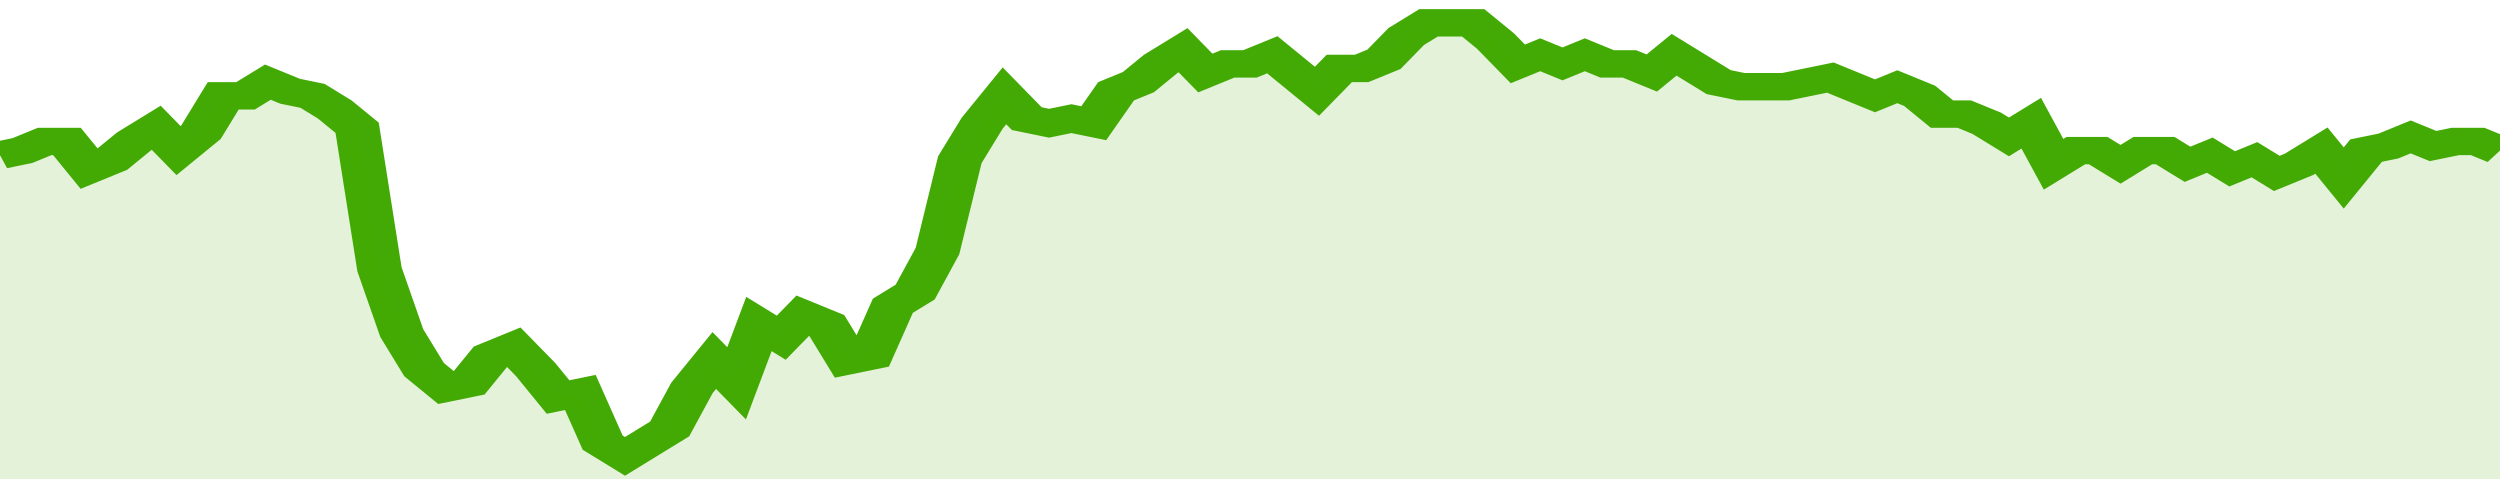
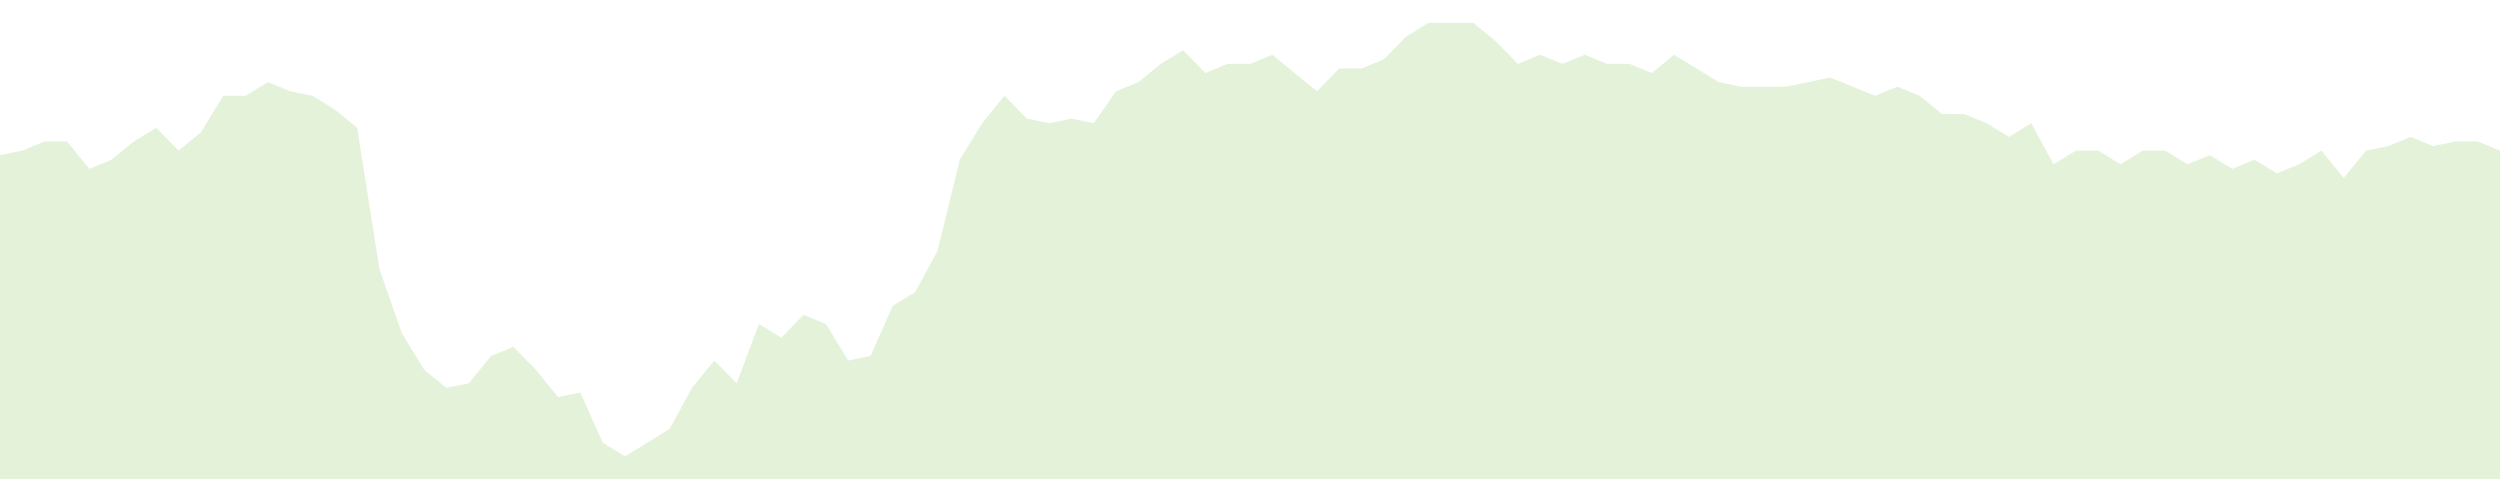
<svg xmlns="http://www.w3.org/2000/svg" viewBox="0 0 336 105" width="120" height="23" preserveAspectRatio="none">
-   <polyline fill="none" stroke="#43AA05" stroke-width="6" points="0, 34 3, 33 6, 31 9, 31 12, 37 15, 35 18, 31 21, 28 24, 33 27, 29 30, 21 33, 21 36, 18 39, 20 42, 21 45, 24 48, 28 51, 59 54, 73 57, 81 60, 85 63, 84 66, 78 69, 76 72, 81 75, 87 78, 86 81, 97 84, 100 87, 97 90, 94 93, 85 96, 79 99, 84 102, 71 105, 74 108, 69 111, 71 114, 79 117, 78 120, 67 123, 64 126, 55 129, 35 132, 27 135, 21 138, 26 141, 27 144, 26 147, 27 150, 20 153, 18 156, 14 159, 11 162, 16 165, 14 168, 14 171, 12 174, 16 177, 20 180, 15 183, 15 186, 13 189, 8 192, 5 195, 5 198, 5 201, 9 204, 14 207, 12 210, 14 213, 12 216, 14 219, 14 222, 16 225, 12 228, 15 231, 18 234, 19 237, 19 240, 19 243, 18 246, 17 249, 19 252, 21 255, 19 258, 21 261, 25 264, 25 267, 27 270, 30 273, 27 276, 36 279, 33 282, 33 285, 36 288, 33 291, 33 294, 36 297, 34 300, 37 303, 35 306, 38 309, 36 312, 33 315, 39 318, 33 321, 32 324, 30 327, 32 330, 31 333, 31 336, 33 336, 33 "> </polyline>
  <polygon fill="#43AA05" opacity="0.15" points="0, 105 0, 34 3, 33 6, 31 9, 31 12, 37 15, 35 18, 31 21, 28 24, 33 27, 29 30, 21 33, 21 36, 18 39, 20 42, 21 45, 24 48, 28 51, 59 54, 73 57, 81 60, 85 63, 84 66, 78 69, 76 72, 81 75, 87 78, 86 81, 97 84, 100 87, 97 90, 94 93, 85 96, 79 99, 84 102, 71 105, 74 108, 69 111, 71 114, 79 117, 78 120, 67 123, 64 126, 55 129, 35 132, 27 135, 21 138, 26 141, 27 144, 26 147, 27 150, 20 153, 18 156, 14 159, 11 162, 16 165, 14 168, 14 171, 12 174, 16 177, 20 180, 15 183, 15 186, 13 189, 8 192, 5 195, 5 198, 5 201, 9 204, 14 207, 12 210, 14 213, 12 216, 14 219, 14 222, 16 225, 12 228, 15 231, 18 234, 19 237, 19 240, 19 243, 18 246, 17 249, 19 252, 21 255, 19 258, 21 261, 25 264, 25 267, 27 270, 30 273, 27 276, 36 279, 33 282, 33 285, 36 288, 33 291, 33 294, 36 297, 34 300, 37 303, 35 306, 38 309, 36 312, 33 315, 39 318, 33 321, 32 324, 30 327, 32 330, 31 333, 31 336, 33 336, 105 " />
</svg>